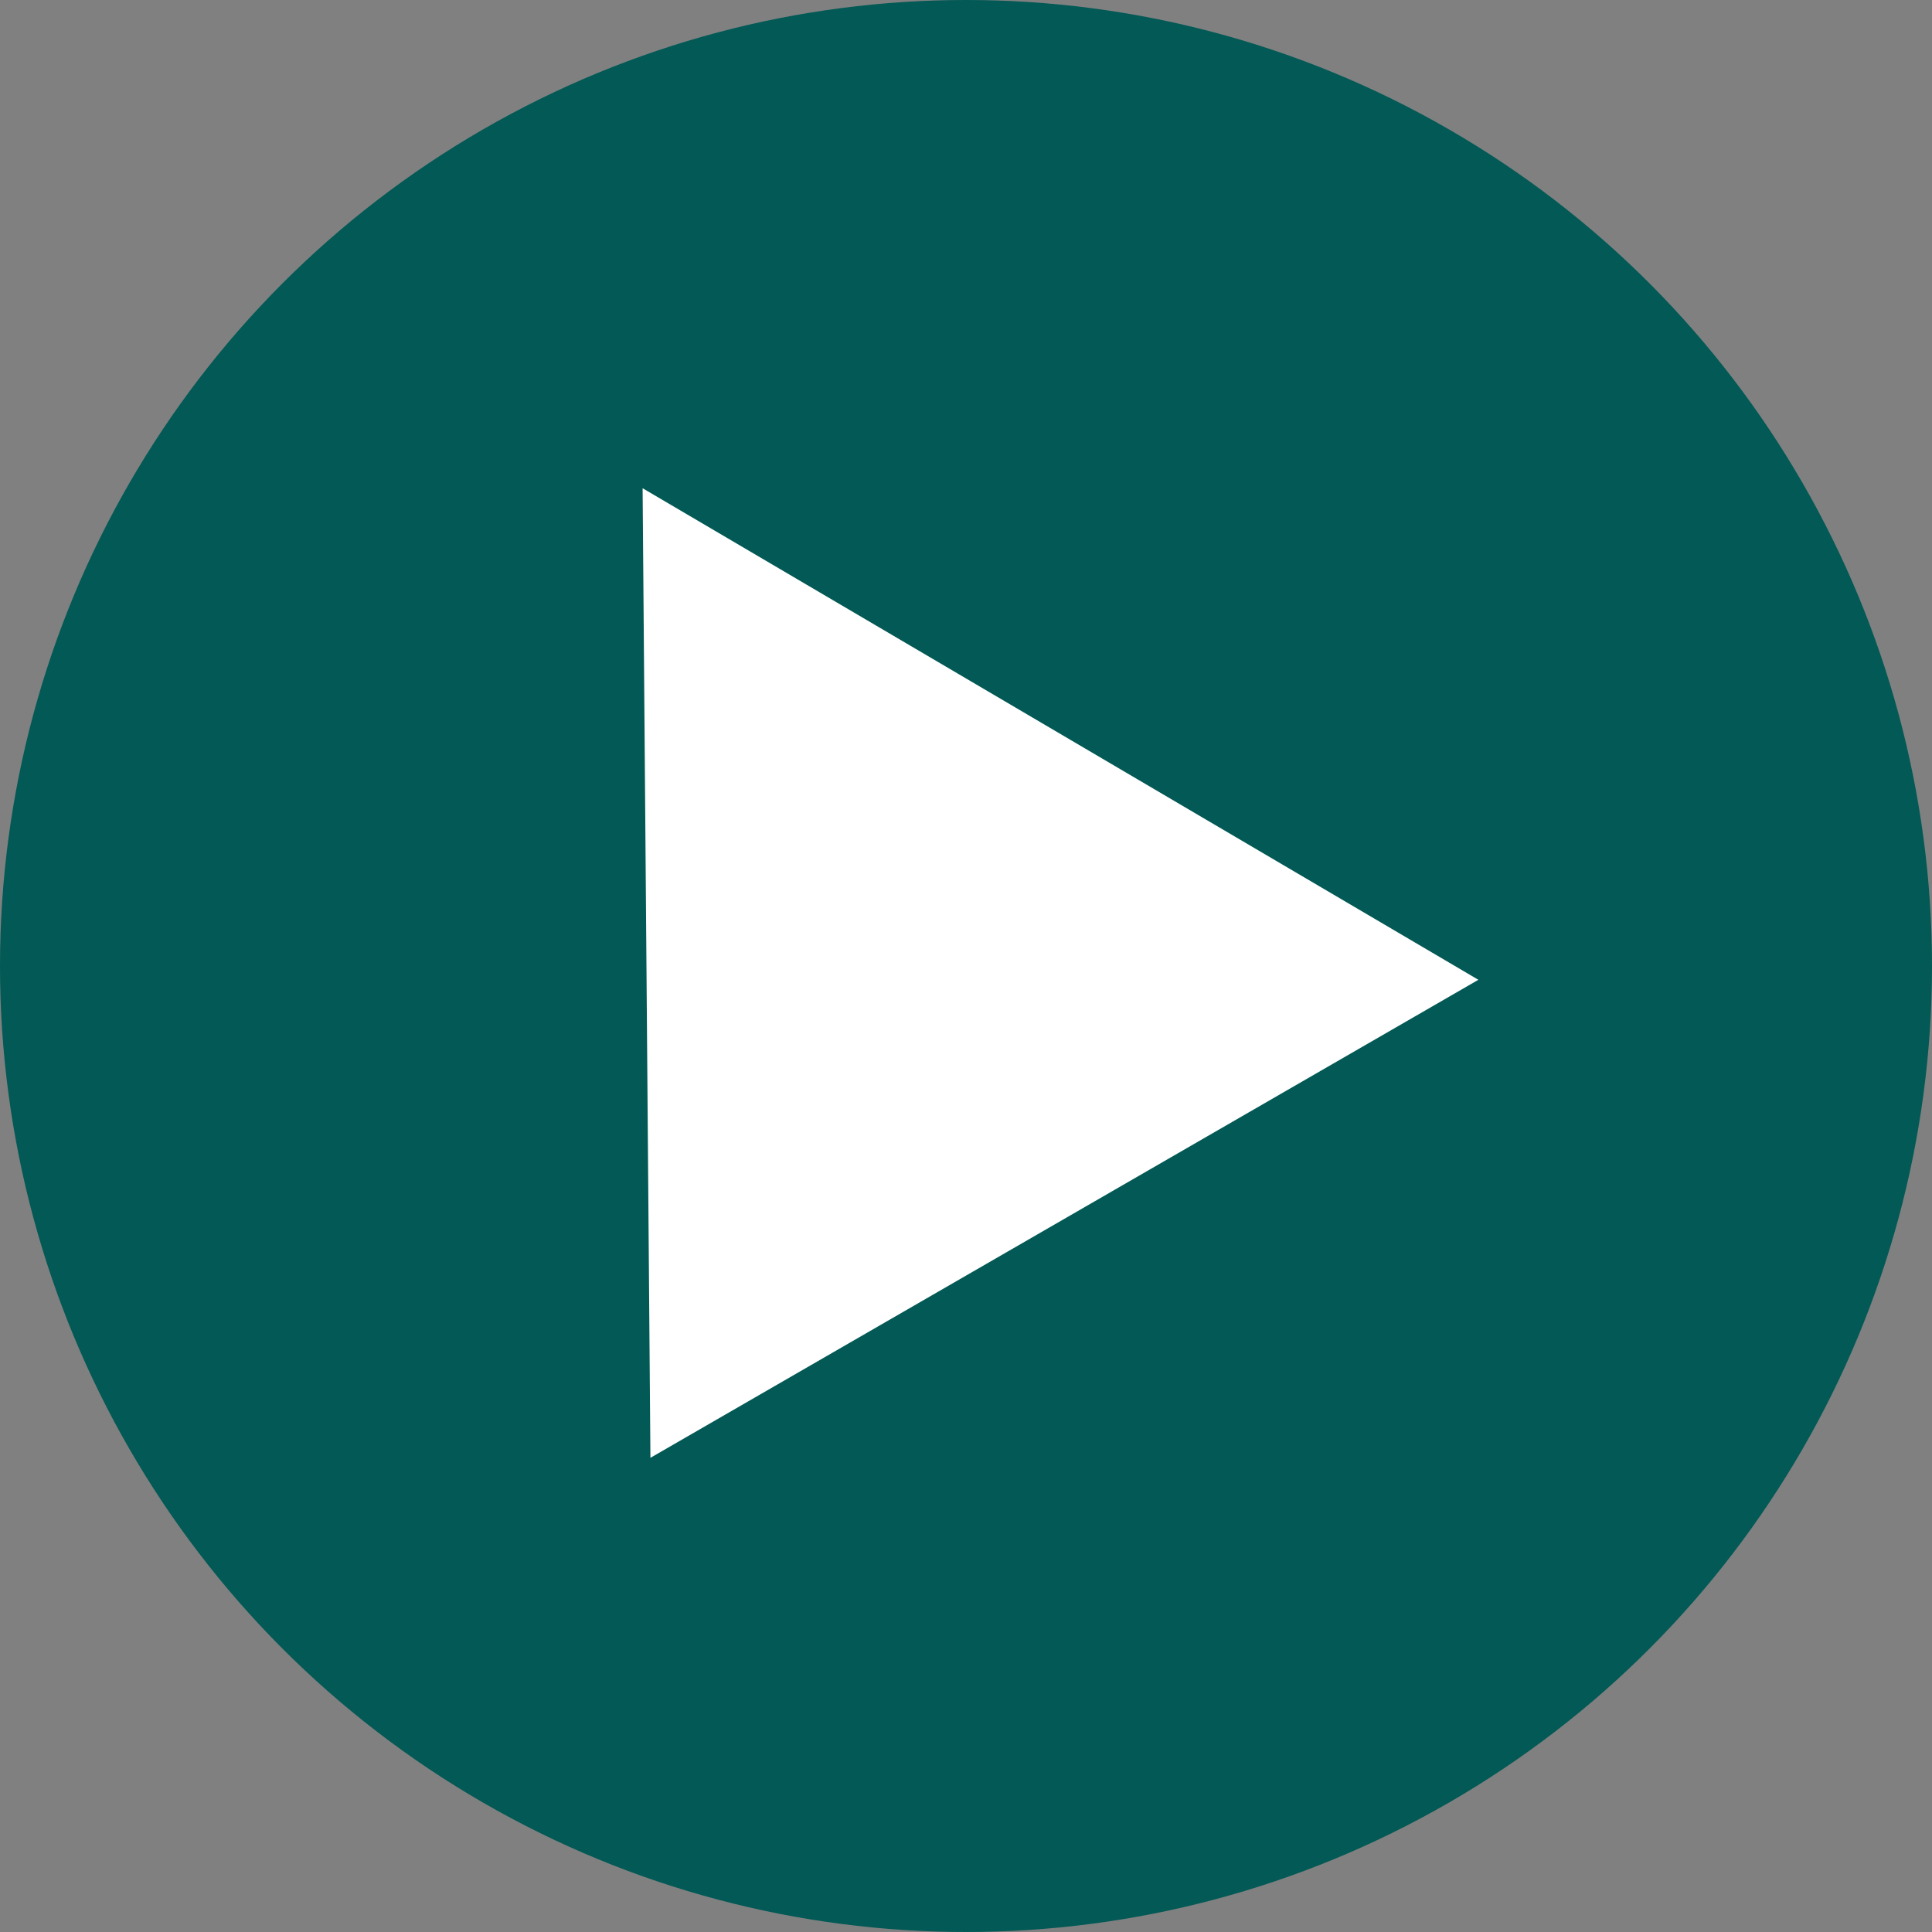
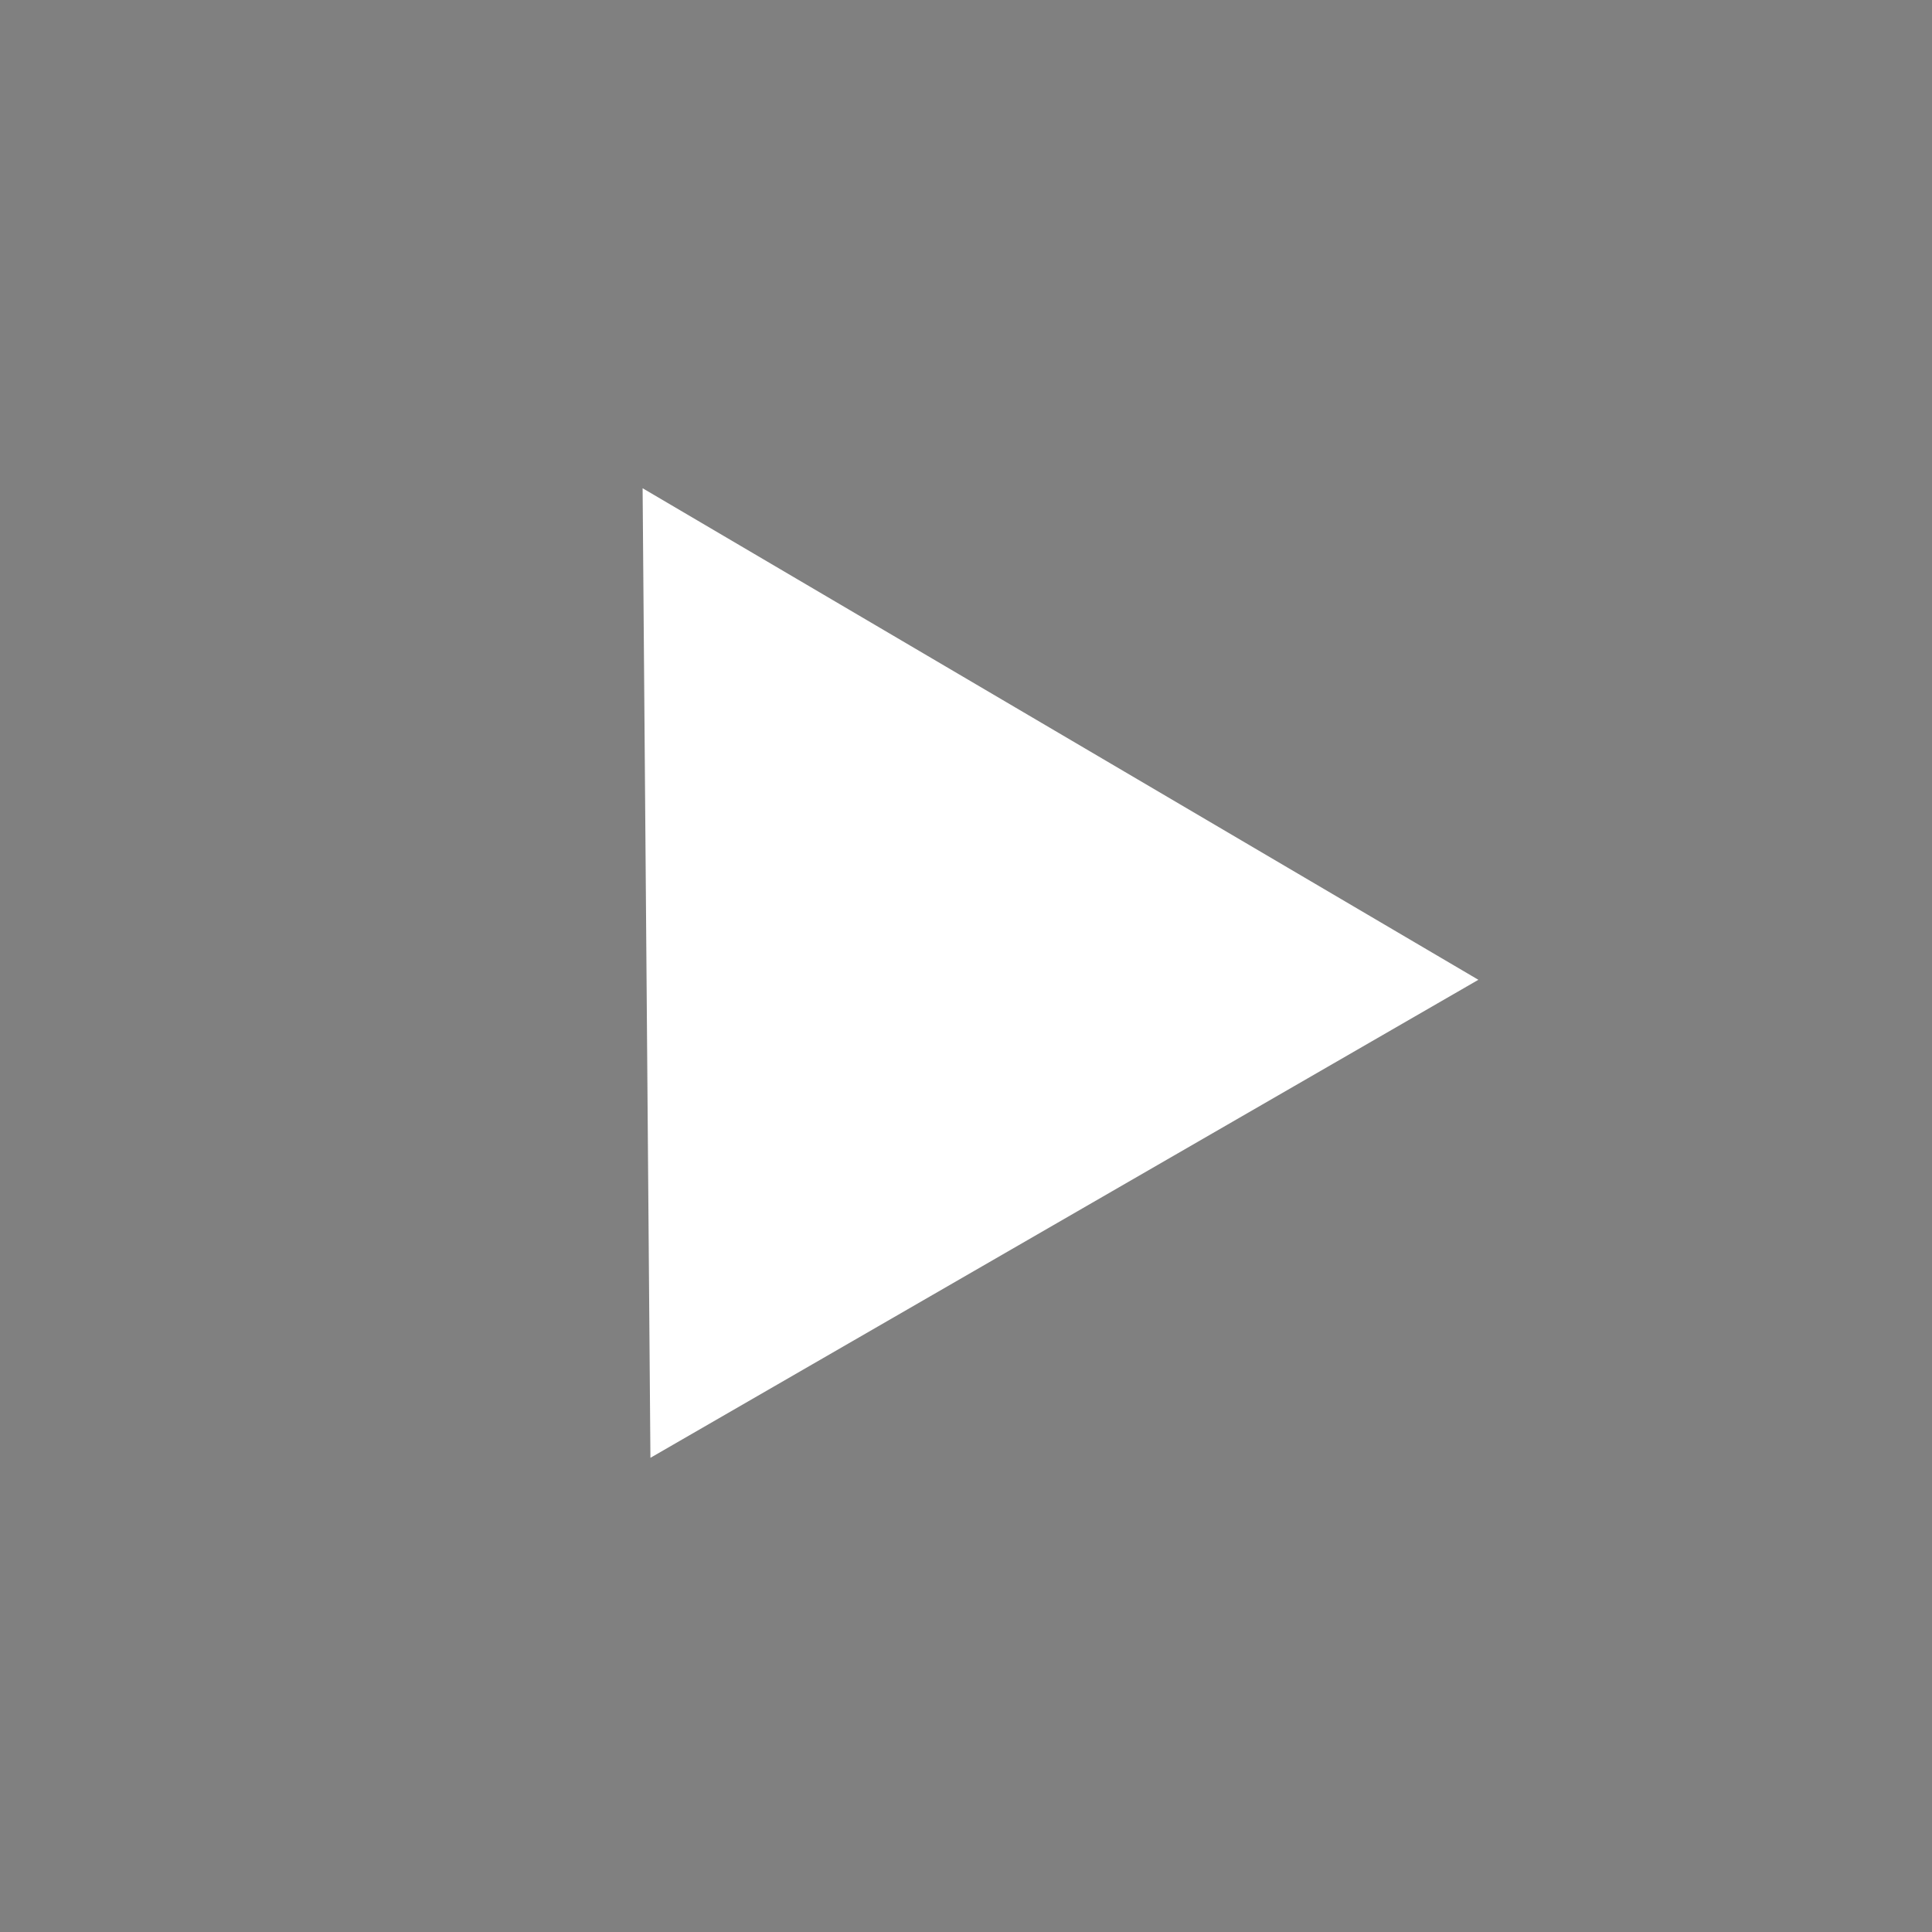
<svg xmlns="http://www.w3.org/2000/svg" width="50" height="50" viewBox="0 0 50 50">
  <rect x="0" y="0" width="50" height="50" fill="#808080" stroke="none" />
  <g id="play" transform="translate(-330 -1029)">
-     <circle id="Ellipse_270" data-name="Ellipse 270" cx="25" cy="25" r="25" transform="translate(330 1029)" fill="#025955" />
-     <path id="Polygon_1" data-name="Polygon 1" d="M12.371,0,24.742,21.832H0Z" transform="translate(335.917 1047.821) rotate(-30)" fill="#fff" />
+     <path id="Polygon_1" data-name="Polygon 1" d="M12.371,0,24.742,21.832H0" transform="translate(335.917 1047.821) rotate(-30)" fill="#fff" />
  </g>
</svg>